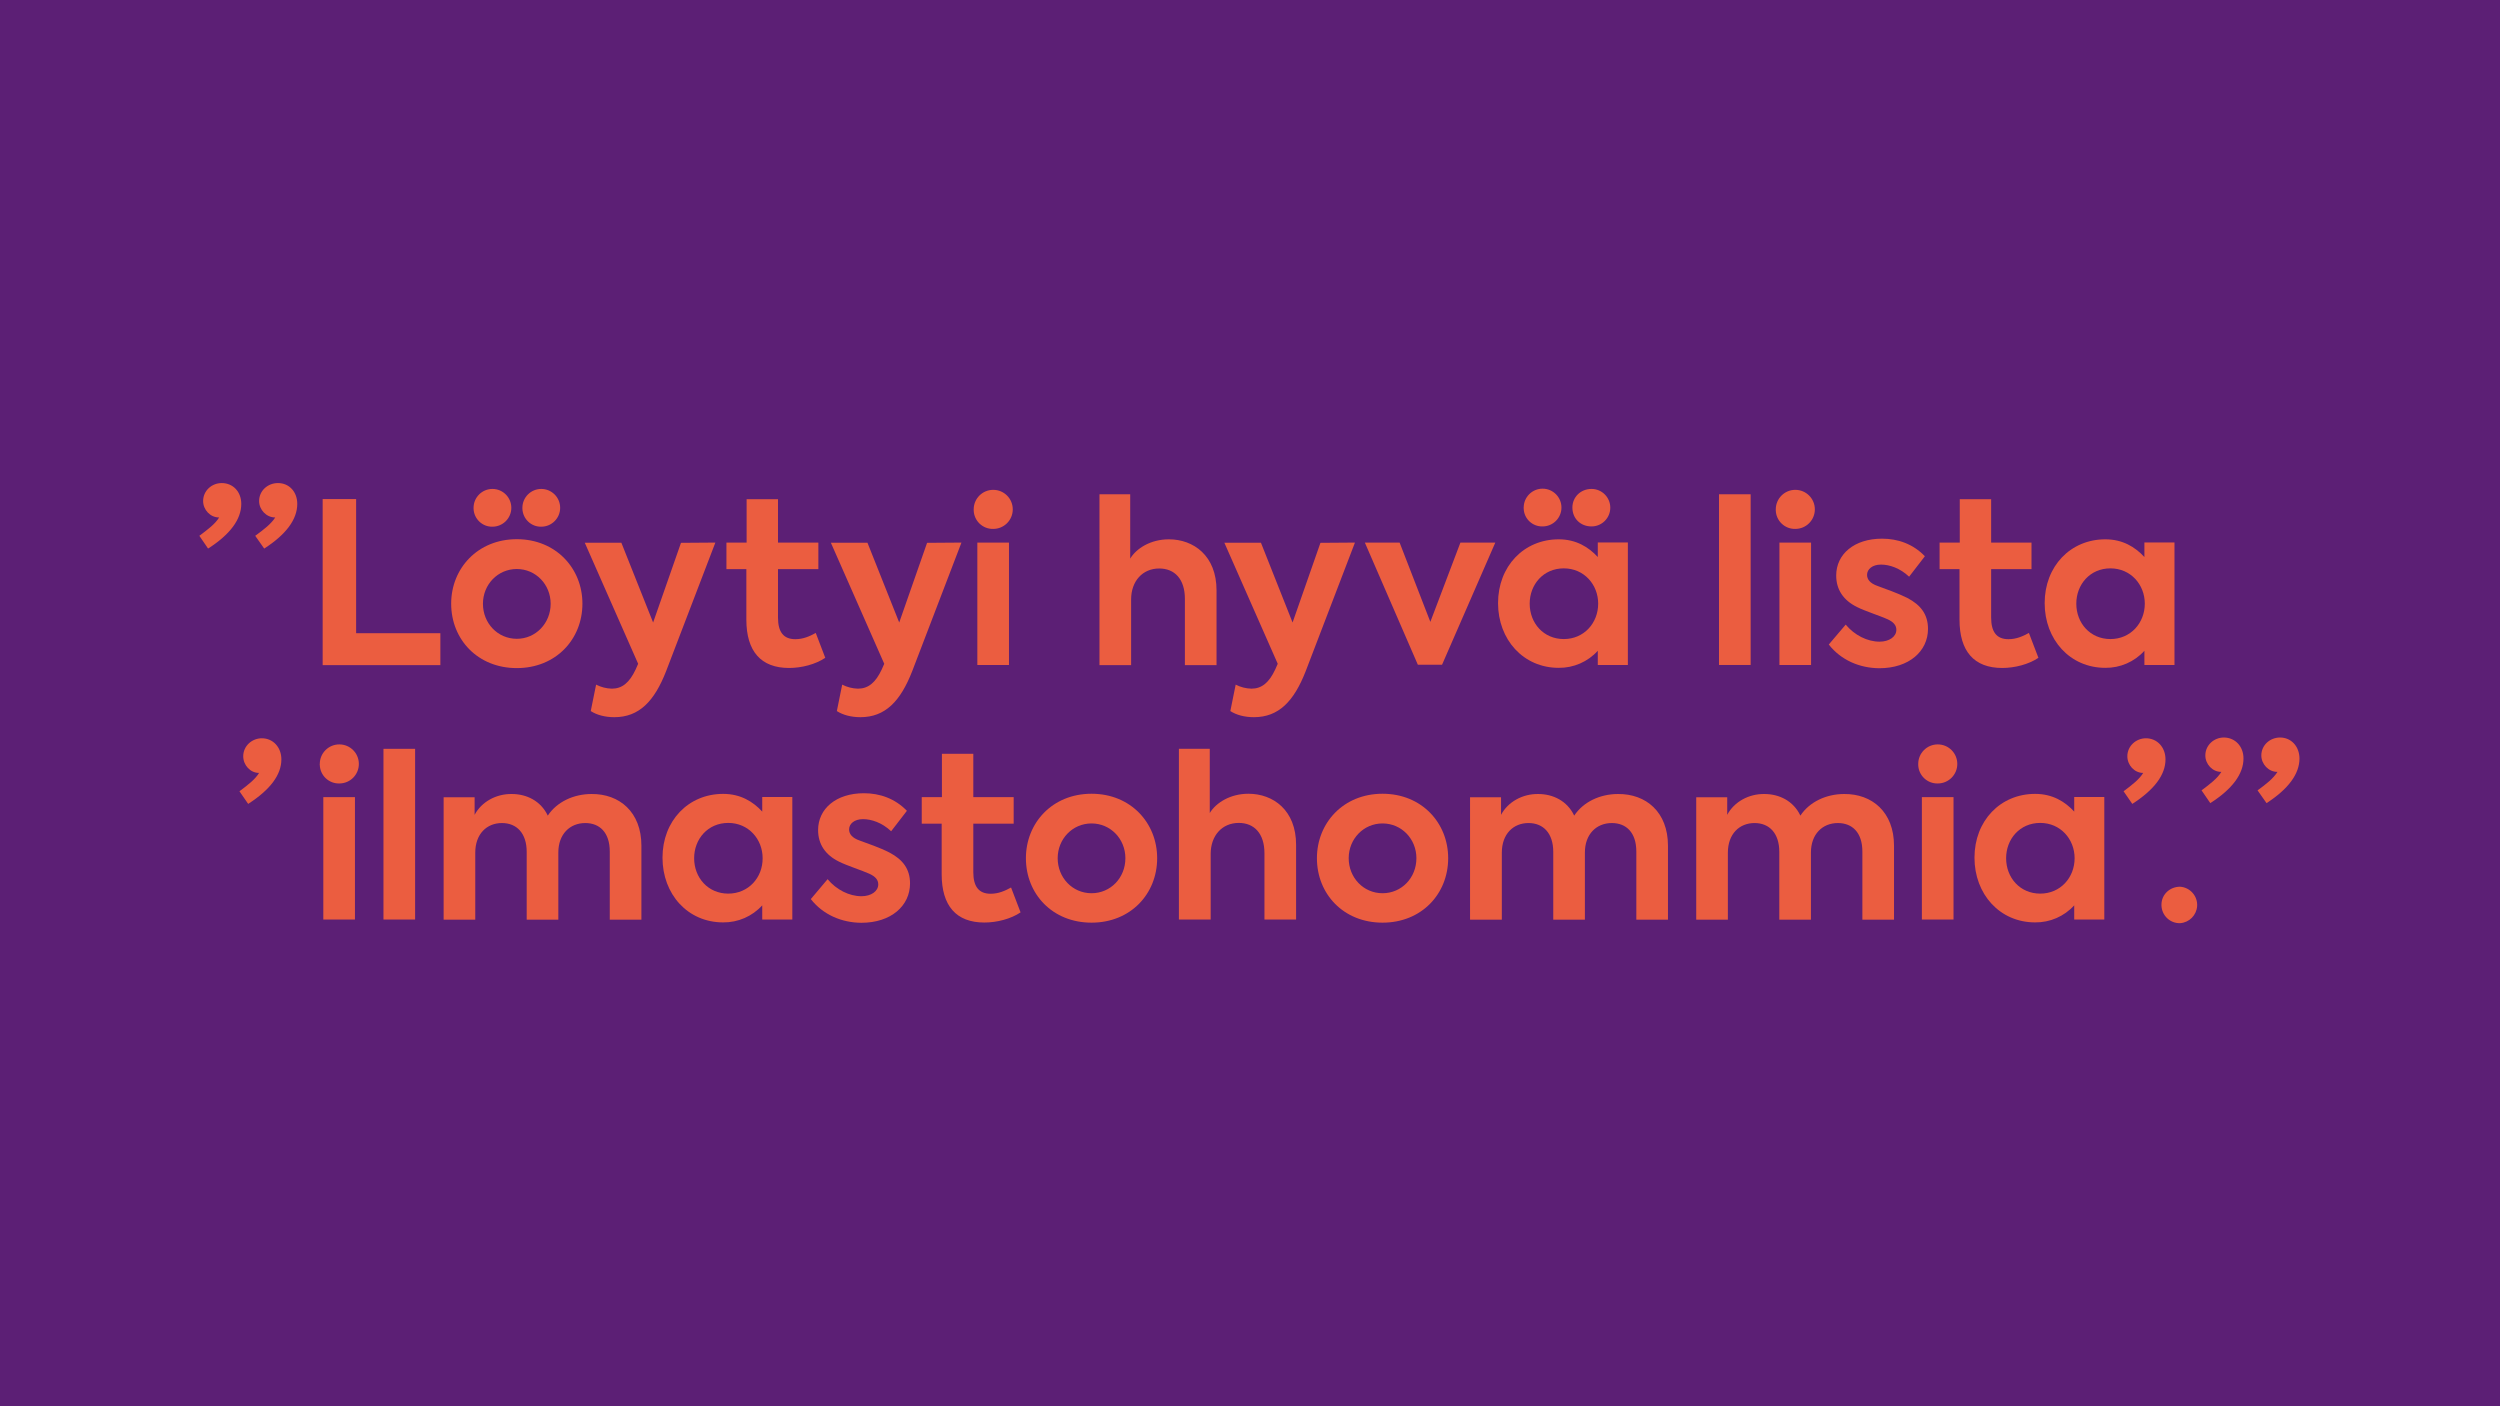
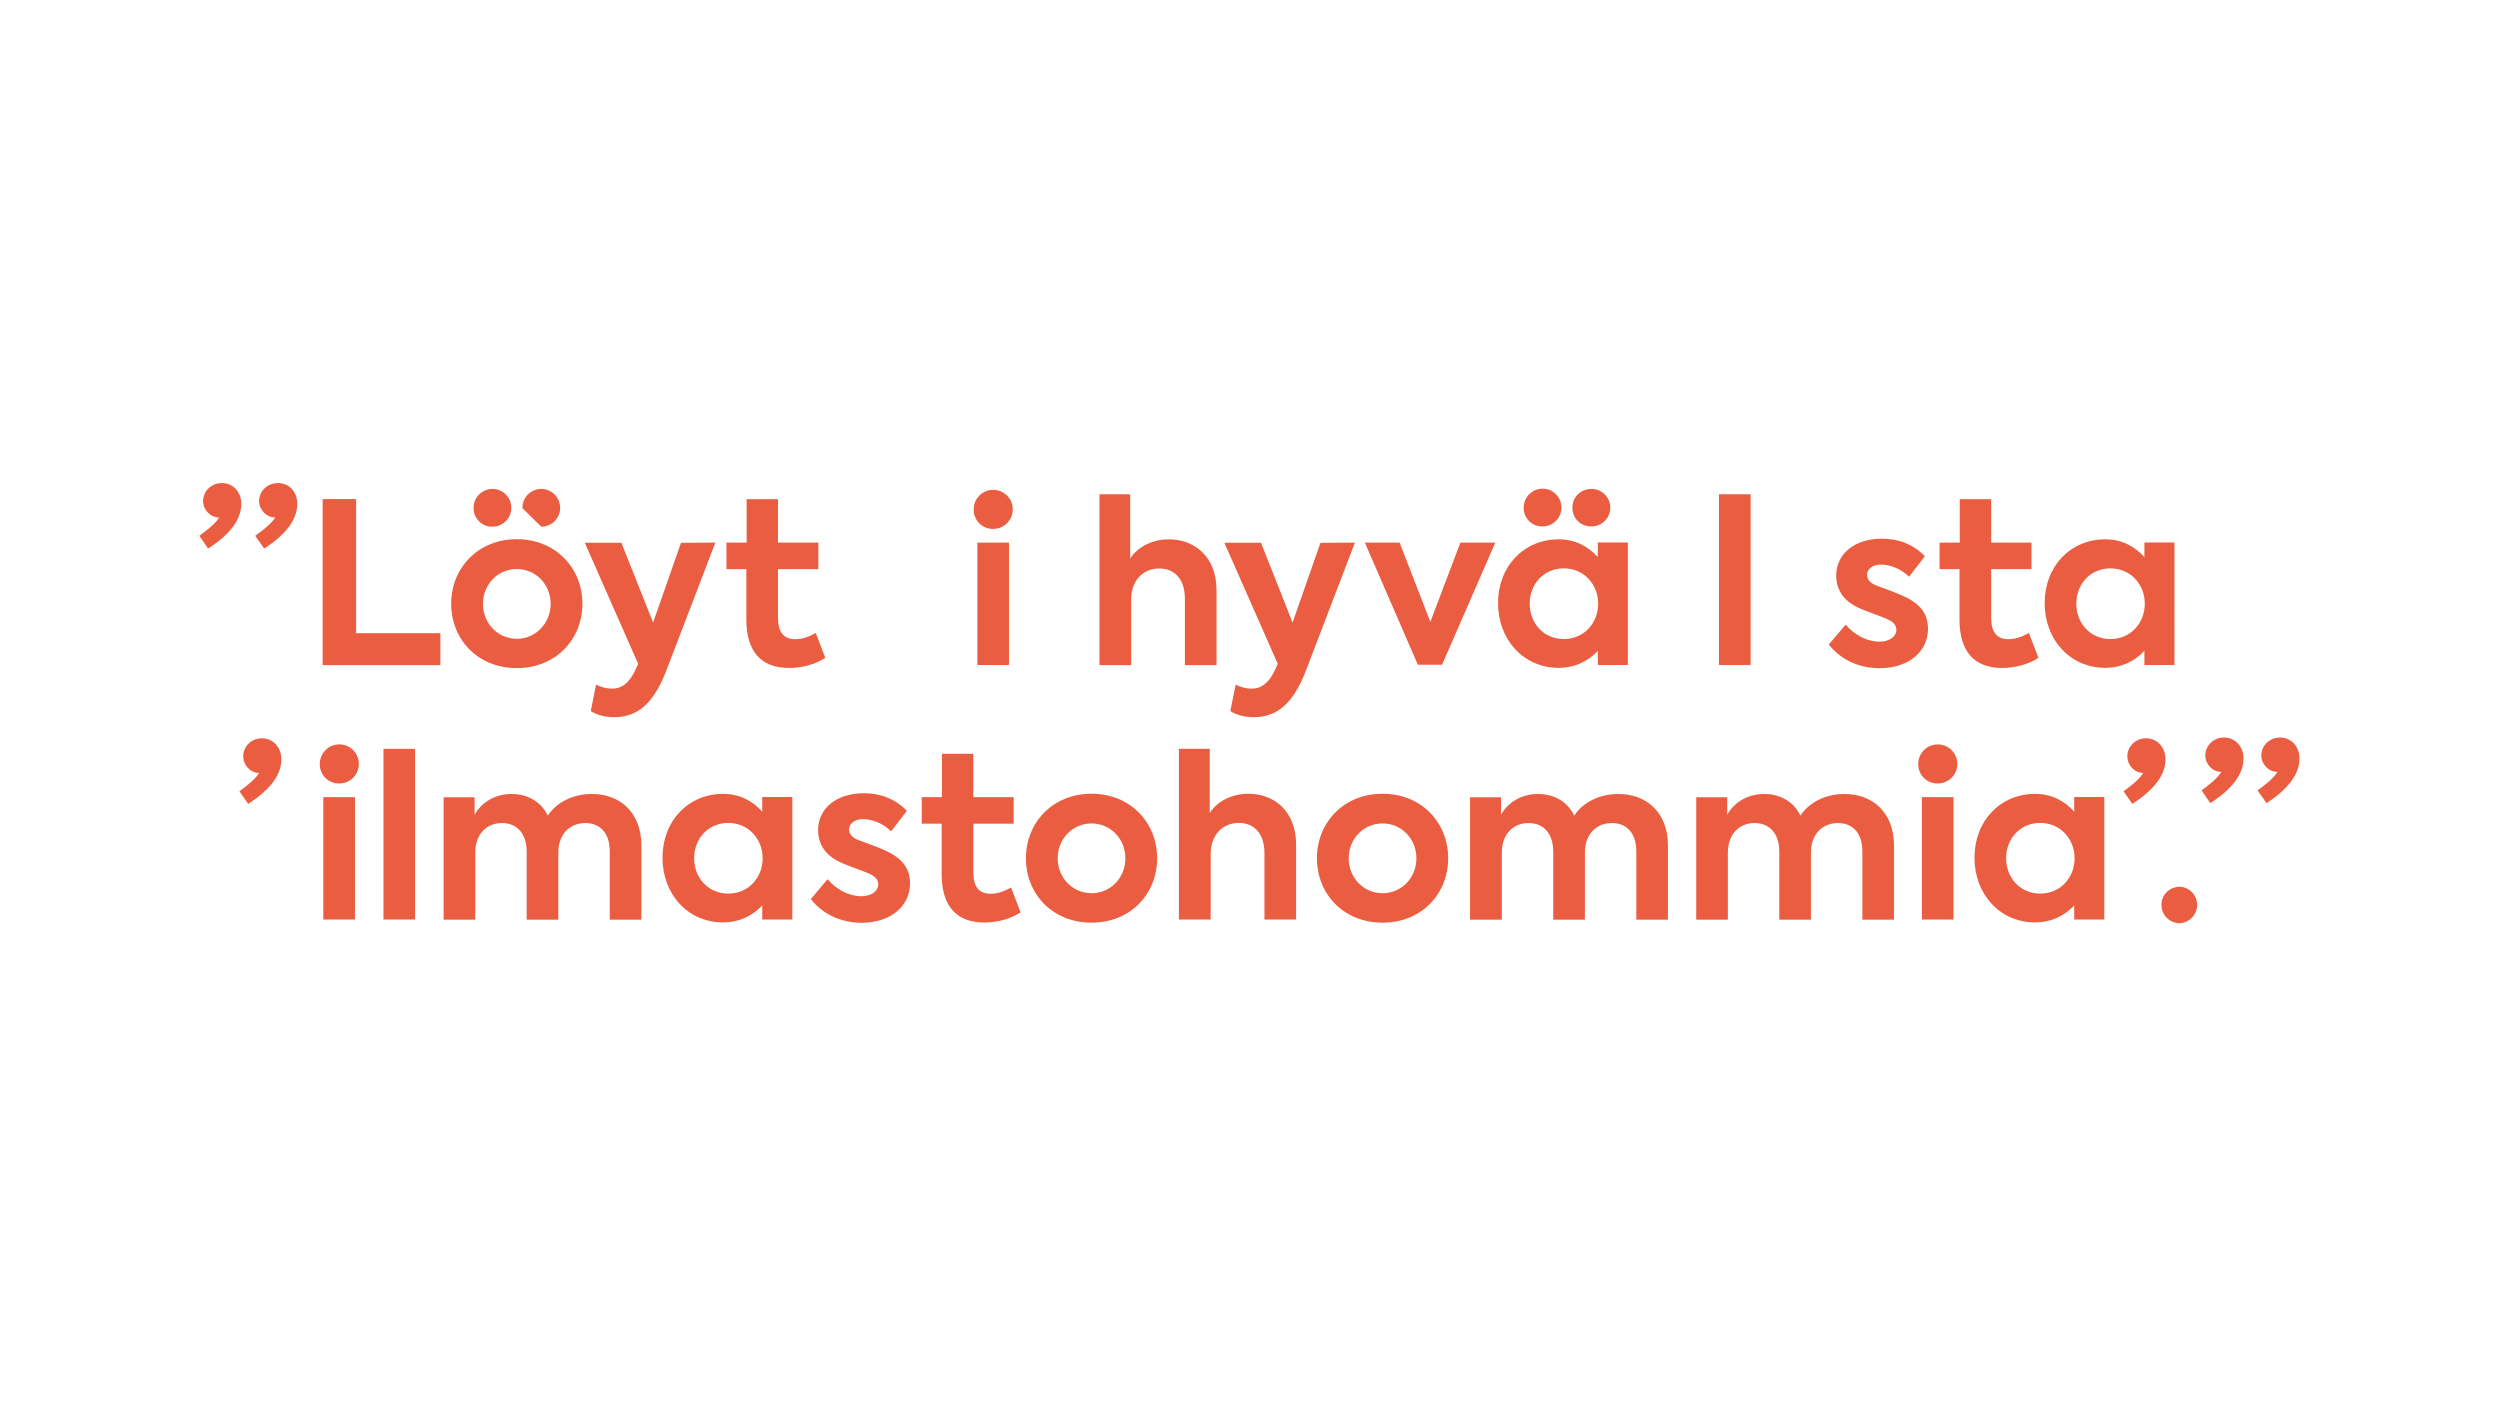
<svg xmlns="http://www.w3.org/2000/svg" version="1.1" id="Layer_1" x="0px" y="0px" viewBox="0 0 1920 1080" style="enable-background:new 0 0 1920 1080;" xml:space="preserve">
  <style type="text/css"> .st0{fill:#5C1F75;} .st1{fill:#EB5D40;} </style>
-   <rect class="st0" width="1920" height="1080" />
  <g>
    <path class="st1" d="M185.3,387c0,11.9-8.6,23.5-25.5,34.3l-6.7-9.8c6.4-4.8,12.2-9.1,15.2-14.1h-0.2c-6.6,0-12.1-5.9-12.1-12.6 c0-7.9,6.6-13.8,14.3-13.8C179,371,185.3,377.7,185.3,387z M228.3,387c0,11.9-8.6,23.5-25.4,34.3l-6.9-9.8 c6.6-4.8,12.2-9.1,15.4-14.1h-0.2c-6.6,0-12.2-5.9-12.2-12.6c0-7.9,6.6-13.8,14.5-13.8C222.1,371,228.3,377.7,228.3,387L228.3,387z " />
    <path class="st1" d="M247.8,383.3h25.7v103h64.7v24.5h-90.4L247.8,383.3L247.8,383.3z" />
-     <path class="st1" d="M346.5,463.6c0-27.1,20.4-49.5,50.4-49.5s50.4,22.4,50.4,49.5c0,27.4-20.4,49.5-50.4,49.5 S346.5,491.1,346.5,463.6z M363.7,390c0-8,6.5-14.5,14.5-14.5s14.5,6.5,14.5,14.5s-6.5,14.5-14.5,14.5l0,0 c-7.8,0.2-14.3-6.1-14.5-13.9C363.7,390.4,363.7,390.2,363.7,390z M422.9,463.7c0-14.8-11.4-26.7-26-26.7s-26,11.9-26,26.7 c0,15,11.4,26.9,26,26.9S422.9,478.6,422.9,463.7L422.9,463.7z M401.2,390c0-8,6.5-14.5,14.5-14.5s14.5,6.5,14.5,14.5 s-6.5,14.5-14.5,14.5l0,0c-7.8,0.2-14.3-6.1-14.5-13.9C401.2,390.4,401.2,390.2,401.2,390z" />
+     <path class="st1" d="M346.5,463.6c0-27.1,20.4-49.5,50.4-49.5s50.4,22.4,50.4,49.5c0,27.4-20.4,49.5-50.4,49.5 S346.5,491.1,346.5,463.6z M363.7,390c0-8,6.5-14.5,14.5-14.5s14.5,6.5,14.5,14.5s-6.5,14.5-14.5,14.5l0,0 c-7.8,0.2-14.3-6.1-14.5-13.9C363.7,390.4,363.7,390.2,363.7,390z M422.9,463.7c0-14.8-11.4-26.7-26-26.7s-26,11.9-26,26.7 c0,15,11.4,26.9,26,26.9S422.9,478.6,422.9,463.7L422.9,463.7z M401.2,390c0-8,6.5-14.5,14.5-14.5s14.5,6.5,14.5,14.5 s-6.5,14.5-14.5,14.5l0,0C401.2,390.4,401.2,390.2,401.2,390z" />
    <path class="st1" d="M549.4,416.7l-37.8,98.7c-9,23.1-20.7,35.4-39.8,35.4c-7.1,0-13.5-1.7-18.1-4.7l4.1-20.3 c3.7,1.9,7.9,3,12.1,3.1c7.8,0,13.5-4.5,18.3-14.8l1.9-4.3l-41-93h28.1l24.4,61.3l21.4-61.2L549.4,416.7z" />
    <path class="st1" d="M633.8,505.2c-7.4,5-18.1,7.8-27.8,7.8c-21.6,0-32.8-12.8-32.8-37.1v-38.8h-15.3v-20.4h15.5v-33.3h24.1v33.3 h31v20.4h-31v37.2c0,10.9,4.1,16.6,13.3,16.6c6,0,11-2.2,15.7-4.8L633.8,505.2z" />
-     <path class="st1" d="M738.4,416.7l-37.8,98.7c-9,23.1-20.7,35.4-39.8,35.4c-7.1,0-13.5-1.7-18.1-4.7l4.1-20.3 c3.7,1.9,7.9,3,12.1,3.1c7.8,0,13.5-4.5,18.3-14.8l1.9-4.3l-41-93h28.1l24.4,61.3l21.4-61.2L738.4,416.7z" />
    <path class="st1" d="M747.8,391.2c0-8.3,6.7-15,15-15s15,6.7,15,15s-6.7,15-15,15l0,0c-8.1,0.2-14.8-6.2-15-14.3 C747.8,391.6,747.8,391.4,747.8,391.2z M750.6,510.7v-94h24.3v94H750.6z" />
    <path class="st1" d="M844.4,379.6H868V429c4.8-7.9,15.7-14.8,29.7-14.8c19,0,36.6,12.6,36.6,39.2v57.4H910v-50.9 c0-15.2-7.9-23.3-19.7-23.3c-12.8,0-21.6,9.7-21.6,23.8v50.4h-24.3V379.6z" />
    <path class="st1" d="M1040.6,416.7l-37.8,98.7c-9,23.1-20.7,35.4-39.8,35.4c-7.1,0-13.5-1.7-18.1-4.7l4.1-20.3 c3.7,1.9,7.9,3,12.1,3.1c7.8,0,13.5-4.5,18.3-14.8l1.9-4.3l-41-93h28.1l24.3,61.3l21.4-61.2L1040.6,416.7z" />
    <path class="st1" d="M1148.4,416.7l-40.9,93.8h-18.6l-40.7-93.8h26.7l23.6,60.9l23.1-60.9H1148.4z" />
    <path class="st1" d="M1250.2,416.7v94h-23.1v-10.9c-7.7,8.5-18.6,13.2-30,13.1c-27.2,0-46.6-21.7-46.6-49.7c0-28.3,19.8-49,46.6-49 c13.3,0,22.9,5.9,30,13.6v-11.2h23.1V416.7z M1170.2,389.8c0-8,6.5-14.5,14.5-14.5s14.5,6.5,14.5,14.5s-6.5,14.5-14.5,14.5l0,0 c-7.9,0.2-14.4-6.1-14.5-13.9C1170.1,390.2,1170.1,390,1170.2,389.8L1170.2,389.8z M1227.4,463.6c0-14.7-10.9-27.1-26.4-27.1 c-15.7,0-26.2,12.4-26.2,27.1c0,15,10.7,27.2,26.2,27.2S1227.4,478.5,1227.4,463.6L1227.4,463.6z M1207.6,389.8 c0-8.1,6.4-14.3,14.7-14.3c8,0,14.4,6.5,14.4,14.4s-6.4,14.4-14.4,14.4C1213.9,404.3,1207.6,398.3,1207.6,389.8L1207.6,389.8z" />
    <path class="st1" d="M1320.2,510.7V379.6h24.3v131.1H1320.2z" />
-     <path class="st1" d="M1363.8,391.2c0-8.3,6.7-15,15-15s15,6.7,15,15s-6.7,15-15,15l0,0c-8.1,0.2-14.8-6.2-15-14.3 C1363.8,391.6,1363.8,391.4,1363.8,391.2z M1366.6,510.7v-94h24.3v94H1366.6z" />
    <path class="st1" d="M1404.5,495l13-15.3c6.7,8.1,16.6,13.1,26,13.1c7.4,0,12.9-3.8,12.9-9.1c0-3.5-2.2-6-6.7-8.1 c-5.2-2.4-17.6-6.4-23.3-9.3c-10.7-5.2-16.2-13.5-16.2-24.3c0-16.4,13.8-28.3,35.2-28.3c12.1,0,23.8,4,32.9,13.5l-12.1,15.7 c-7.1-6.7-15.2-9.3-21.6-9.3c-6.7,0-10.7,3.6-10.7,7.9c0,3.3,2.1,6.5,8.3,8.6c5.9,2.2,15.2,5.4,22.6,9.1 c10.5,5.5,15.9,12.8,15.9,23.8c0,17.1-14.5,30.2-37.4,30.2C1428.3,513.1,1414,507.1,1404.5,495z" />
    <path class="st1" d="M1565.5,505.2c-7.4,5-18.1,7.8-27.8,7.8c-21.6,0-32.8-12.8-32.8-37.1v-38.8h-15.3v-20.4h15.5v-33.3h24.1v33.3 h31v20.4h-31v37.2c0,10.9,4.1,16.6,13.3,16.6c6,0,11-2.2,15.7-4.8L1565.5,505.2z" />
    <path class="st1" d="M1670,416.7v94h-23.1v-10.9c-7.7,8.5-18.6,13.2-30,13.1c-27.2,0-46.6-21.7-46.6-49.7c0-28.3,19.8-49,46.6-49 c13.3,0,22.9,5.9,30,13.6v-11.2h23.1V416.7z M1647.2,463.6c0-14.7-10.9-27.1-26.4-27.1c-15.7,0-26.2,12.4-26.2,27.1 c0,15,10.7,27.2,26.2,27.2S1647.2,478.5,1647.2,463.6z" />
    <path class="st1" d="M216.1,583.2c0,11.9-8.6,23.3-25.5,34.2l-6.7-9.7c6.4-4.8,12.2-9.2,15.2-14.3c0,0.1-0.1,0.2-0.2,0.2 c-6.6,0-12.1-5.9-12.1-12.8c0-7.8,6.6-13.8,14.3-13.8C209.7,567,216.1,573.9,216.1,583.2z" />
    <path class="st1" d="M245.6,586.7c0-8.3,6.7-15,15-15c8.3,0,15,6.7,15,15s-6.7,15-15,15l0,0c-8.1,0.2-14.8-6.2-15-14.3 C245.5,587.2,245.5,586.9,245.6,586.7z M248.3,706.2v-94h24.3v94H248.3z" />
    <path class="st1" d="M294.5,706.2V575.1h24.3v131.1L294.5,706.2L294.5,706.2z" />
    <path class="st1" d="M492.6,649.5v56.8h-24.3V654c0-14.8-7.9-21.9-18.8-21.9c-11.9,0-20.7,8.6-20.7,22.6v51.6h-24.3v-52.1 c0-14.2-7.6-22.1-19-22.1c-11.6,0-20.5,8.3-20.5,22.8v51.4h-24.3v-94h23.8v13.5c5.3-10,16.6-16.2,28.6-16 c11.2,0,22.2,5.2,27.6,16.6c6.9-10.5,19.8-16.6,33.6-16.6C475.7,609.6,492.6,623.6,492.6,649.5z" />
    <path class="st1" d="M608.5,612.2v94h-23.1v-10.9c-7.7,8.5-18.6,13.2-30,13.1c-27.3,0-46.6-21.7-46.6-49.7c0-28.3,19.8-49,46.6-49 c13.3,0,22.9,5.9,30,13.6v-11.2h23.1V612.2z M585.7,659.1c0-14.7-10.9-27.1-26.4-27.1c-15.7,0-26.2,12.4-26.2,27.1 c0,15,10.7,27.2,26.2,27.2S585.8,674,585.7,659.1L585.7,659.1z" />
    <path class="st1" d="M622.7,690.5l12.9-15.3c6.7,8.1,16.6,13.1,26,13.1c7.4,0,12.9-3.8,12.9-9.1c0-3.5-2.2-6-6.7-8.1 c-5.2-2.4-17.6-6.4-23.3-9.3c-10.7-5.2-16.2-13.5-16.2-24.3c0-16.4,13.8-28.3,35.2-28.3c12.1,0,23.8,4,33,13.5l-12.1,15.7 c-7.1-6.7-15.2-9.3-21.6-9.3c-6.7,0-10.7,3.6-10.7,7.9c0,3.3,2.1,6.5,8.3,8.6c5.9,2.2,15.2,5.3,22.6,9.1 c10.5,5.5,15.9,12.8,15.9,23.8c0,17.1-14.5,30.2-37.4,30.2C646.5,708.6,632.2,702.6,622.7,690.5z" />
    <path class="st1" d="M783.8,700.7c-7.4,5-18.1,7.8-27.8,7.8c-21.6,0-32.8-12.8-32.8-37.1v-38.8h-15.3v-20.4h15.5v-33.3h24.1v33.3 h31v20.4h-31v37.2c0,10.9,4.1,16.6,13.3,16.6c6,0,11-2.2,15.7-4.8L783.8,700.7z" />
    <path class="st1" d="M787.9,659.1c0-27.1,20.3-49.5,50.4-49.5s50.4,22.4,50.4,49.5c0,27.4-20.4,49.5-50.4,49.5 S787.9,686.6,787.9,659.1z M864.3,659.1c0-14.8-11.4-26.7-26-26.7s-26,11.9-26,26.7c0,15,11.4,26.9,26,26.9 S864.3,674.2,864.3,659.1z" />
    <path class="st1" d="M905.5,575.1h23.6v49.3c4.8-7.9,15.7-14.8,29.7-14.8c19,0,36.6,12.6,36.6,39.2v57.4h-24.3v-50.9 c0-15.2-7.9-23.3-19.7-23.3c-12.8,0-21.6,9.7-21.6,23.8v50.4h-24.4V575.1H905.5z" />
    <path class="st1" d="M1011.4,659.1c0-27.1,20.3-49.5,50.4-49.5s50.4,22.4,50.4,49.5c0,27.4-20.4,49.5-50.4,49.5 S1011.4,686.6,1011.4,659.1z M1087.8,659.1c0-14.8-11.4-26.7-26-26.7s-26,11.9-26,26.7c0,15,11.4,26.9,26,26.9 S1087.8,674.2,1087.8,659.1z" />
    <path class="st1" d="M1281,649.5v56.8h-24.3V654c0-14.8-7.9-21.9-18.8-21.9c-11.9,0-20.7,8.6-20.7,22.6v51.6h-24.3v-52.1 c0-14.2-7.6-22.1-19-22.1c-11.6,0-20.5,8.3-20.5,22.8v51.4H1129v-94h23.8v13.5c5.3-10,16.6-16.2,28.6-16c11.2,0,22.2,5.2,27.6,16.6 c6.9-10.5,19.8-16.6,33.6-16.6C1264.1,609.6,1281,623.6,1281,649.5z" />
    <path class="st1" d="M1454.6,649.5v56.8h-24.3V654c0-14.8-7.9-21.9-18.8-21.9c-11.9,0-20.7,8.6-20.7,22.6v51.6h-24.3v-52.1 c0-14.2-7.6-22.1-19-22.1c-11.6,0-20.5,8.3-20.5,22.8v51.4h-24.3v-94h23.8v13.5c5.3-10,16.6-16.2,28.6-16 c11.2,0,22.2,5.2,27.6,16.6c6.9-10.5,19.8-16.6,33.6-16.6C1437.7,609.6,1454.6,623.6,1454.6,649.5z" />
    <path class="st1" d="M1473.2,586.7c0-8.3,6.7-15,15-15s15,6.7,15,15s-6.7,15-15,15l0,0c-8.1,0.2-14.8-6.2-15-14.3 C1473.2,587.1,1473.2,586.9,1473.2,586.7z M1476,706.2v-94h24.3v94H1476z" />
    <path class="st1" d="M1616.1,612.2v94H1593v-10.9c-7.7,8.5-18.6,13.2-30,13.1c-27.2,0-46.6-21.7-46.6-49.7c0-28.3,19.8-49,46.6-49 c13.3,0,22.9,5.9,30,13.6v-11.2h23.1V612.2z M1593.3,659.1c0-14.7-10.9-27.1-26.4-27.1c-15.7,0-26.2,12.4-26.2,27.1 c0,15,10.7,27.2,26.2,27.2S1593.3,674,1593.3,659.1L1593.3,659.1z" />
    <path class="st1" d="M1663.1,583.2c0,11.9-8.6,23.3-25.5,34.2l-6.7-9.7c6.4-4.8,12.2-9.2,15.2-14.3c0,0.2-0.2,0.2-0.2,0.2 c-6.6,0-12.1-5.9-12.1-12.8c0-7.8,6.6-13.8,14.3-13.8C1656.7,567,1663.1,573.9,1663.1,583.2z" />
    <path class="st1" d="M1660,694.8c0-7.8,6.4-13.8,14.3-13.8c7.7,0.5,13.6,7.2,13.1,14.9c-0.5,7-6,12.6-13.1,13.1 c-7.7,0.2-14.1-5.9-14.3-13.7C1660,695.2,1660,695,1660,694.8z" />
    <path class="st1" d="M1723,582.5c0,11.9-8.6,23.5-25.5,34.3l-6.7-9.8c6.4-4.8,12.2-9.2,15.2-14.2h-0.2c-6.6,0-12.1-5.9-12.1-12.6 c0-7.9,6.6-13.8,14.3-13.8C1716.6,566.5,1723,573.2,1723,582.5z M1766,582.5c0,11.9-8.6,23.5-25.3,34.3l-6.9-9.8 c6.6-4.8,12.2-9.2,15.3-14.2h-0.2c-6.6,0-12.2-5.9-12.2-12.6c0-7.9,6.6-13.8,14.5-13.8C1759.7,566.5,1765.9,573.2,1766,582.5 L1766,582.5z" />
  </g>
</svg>